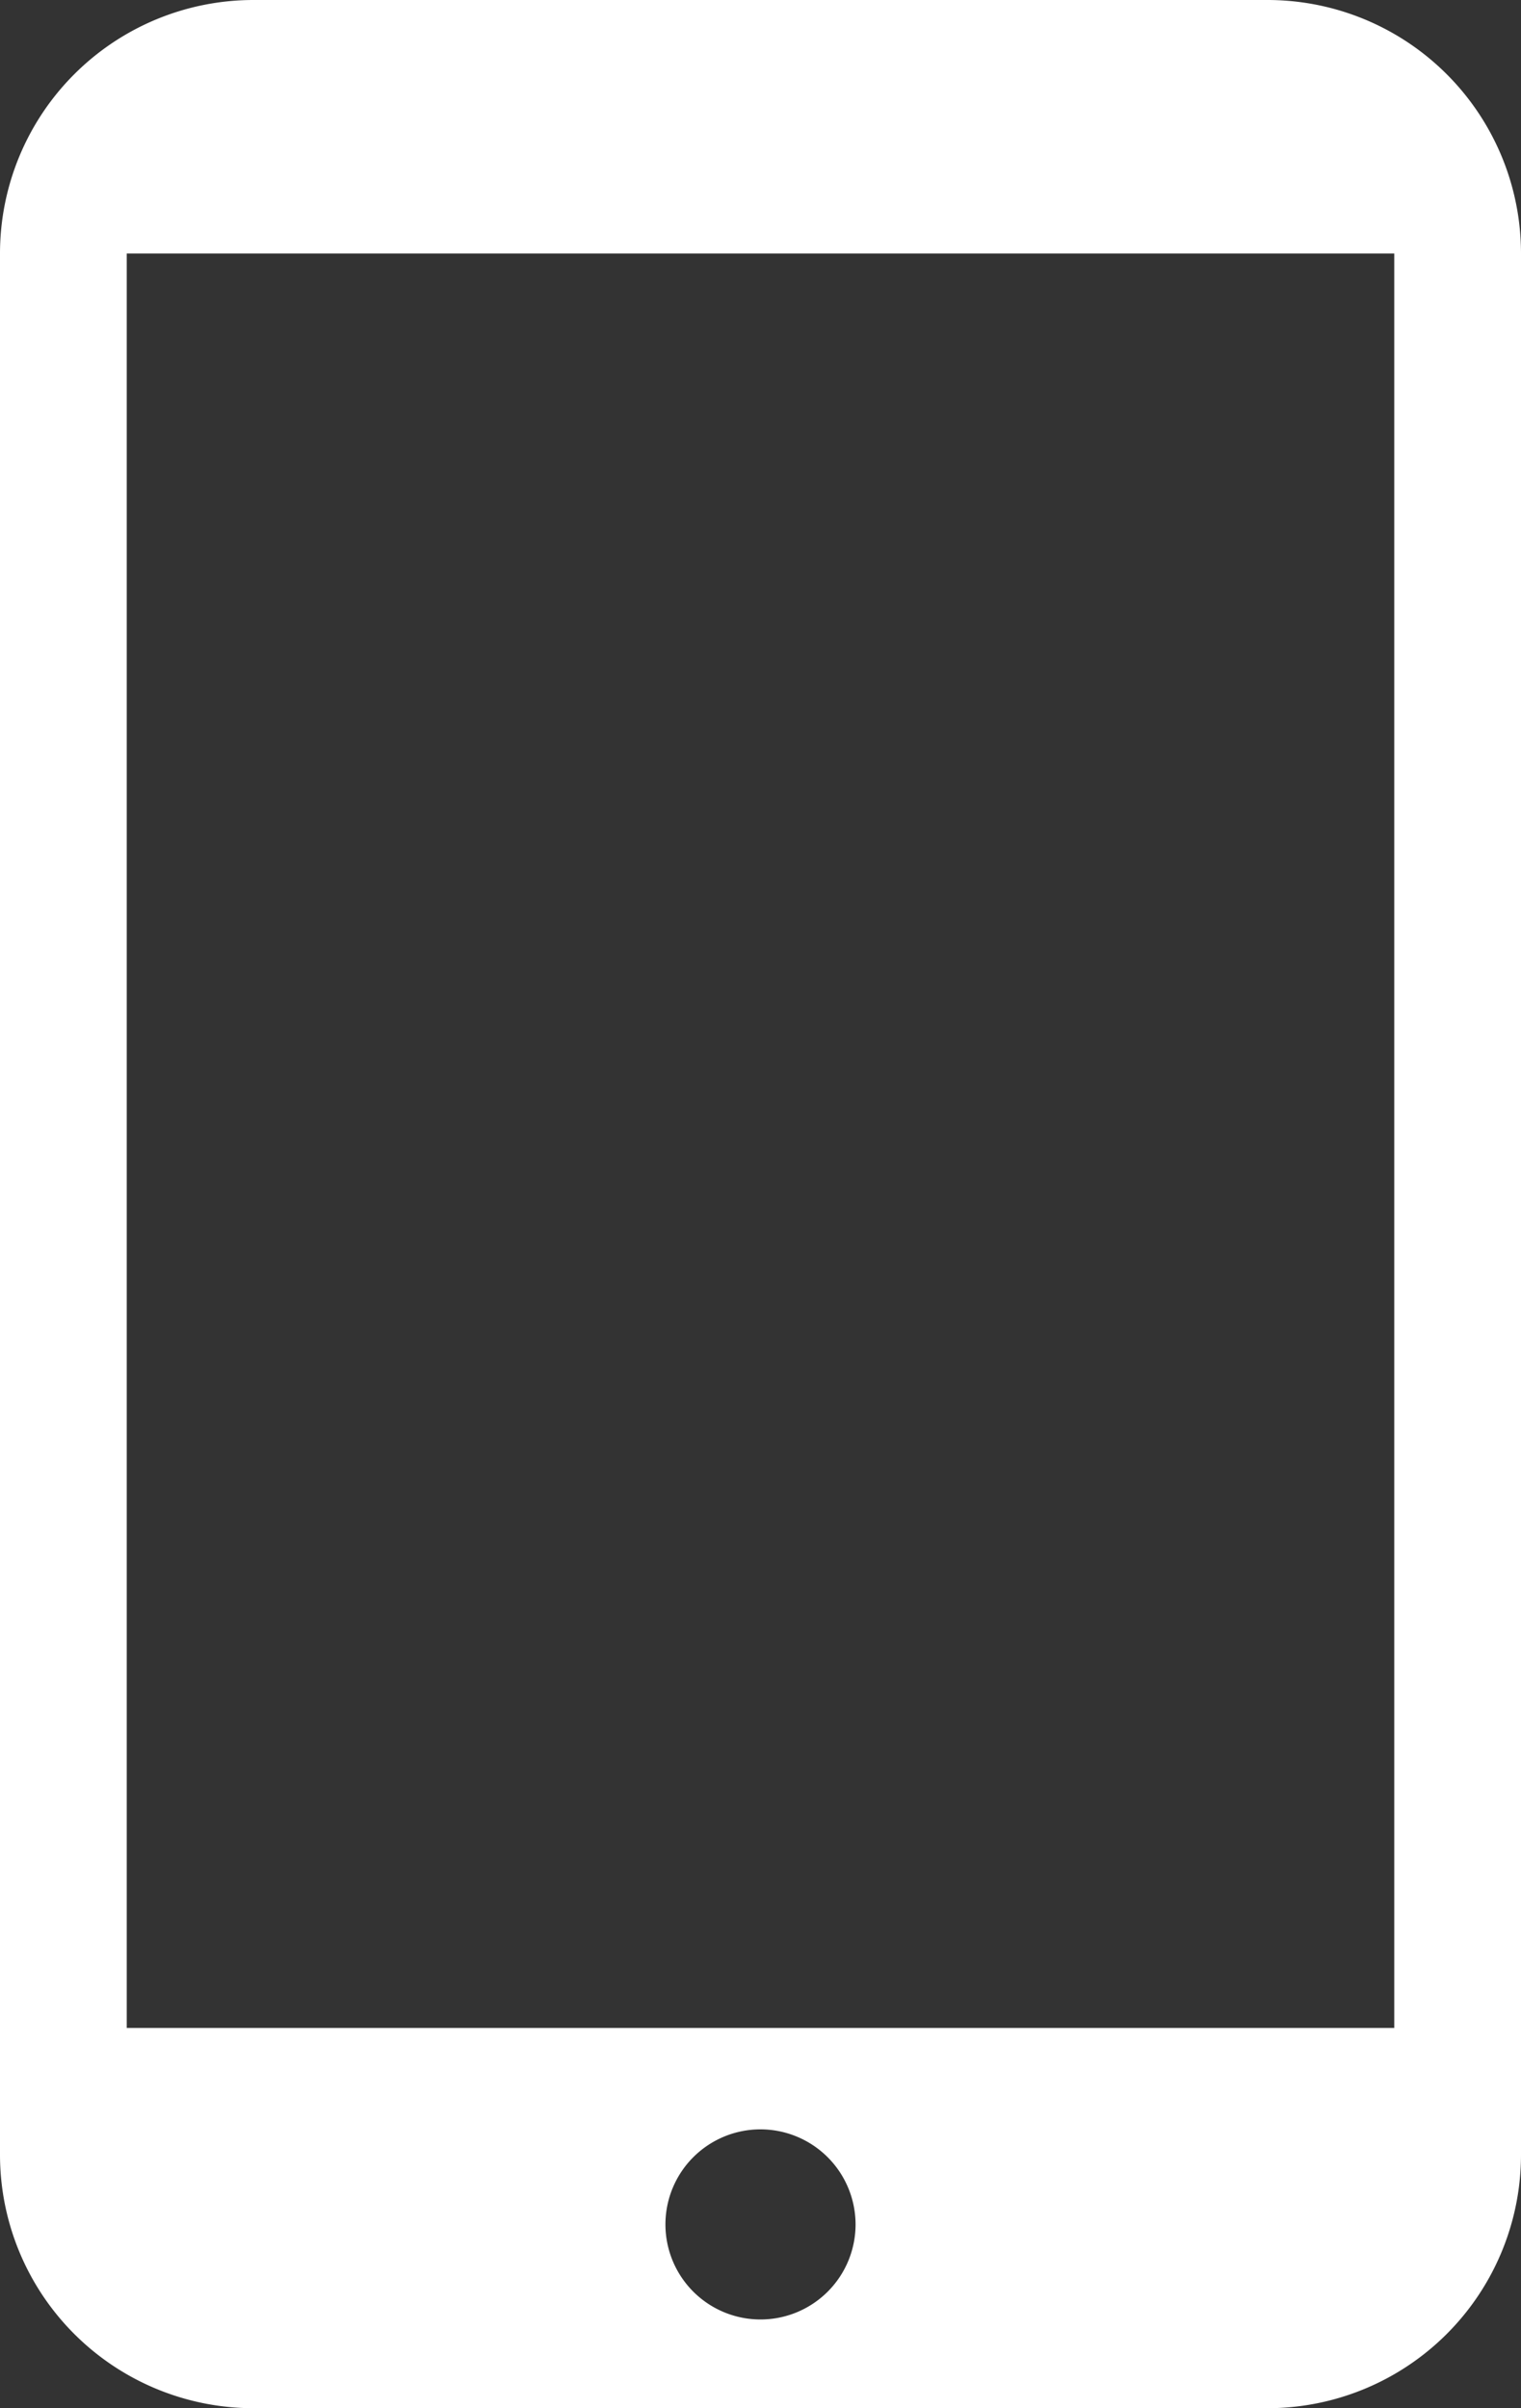
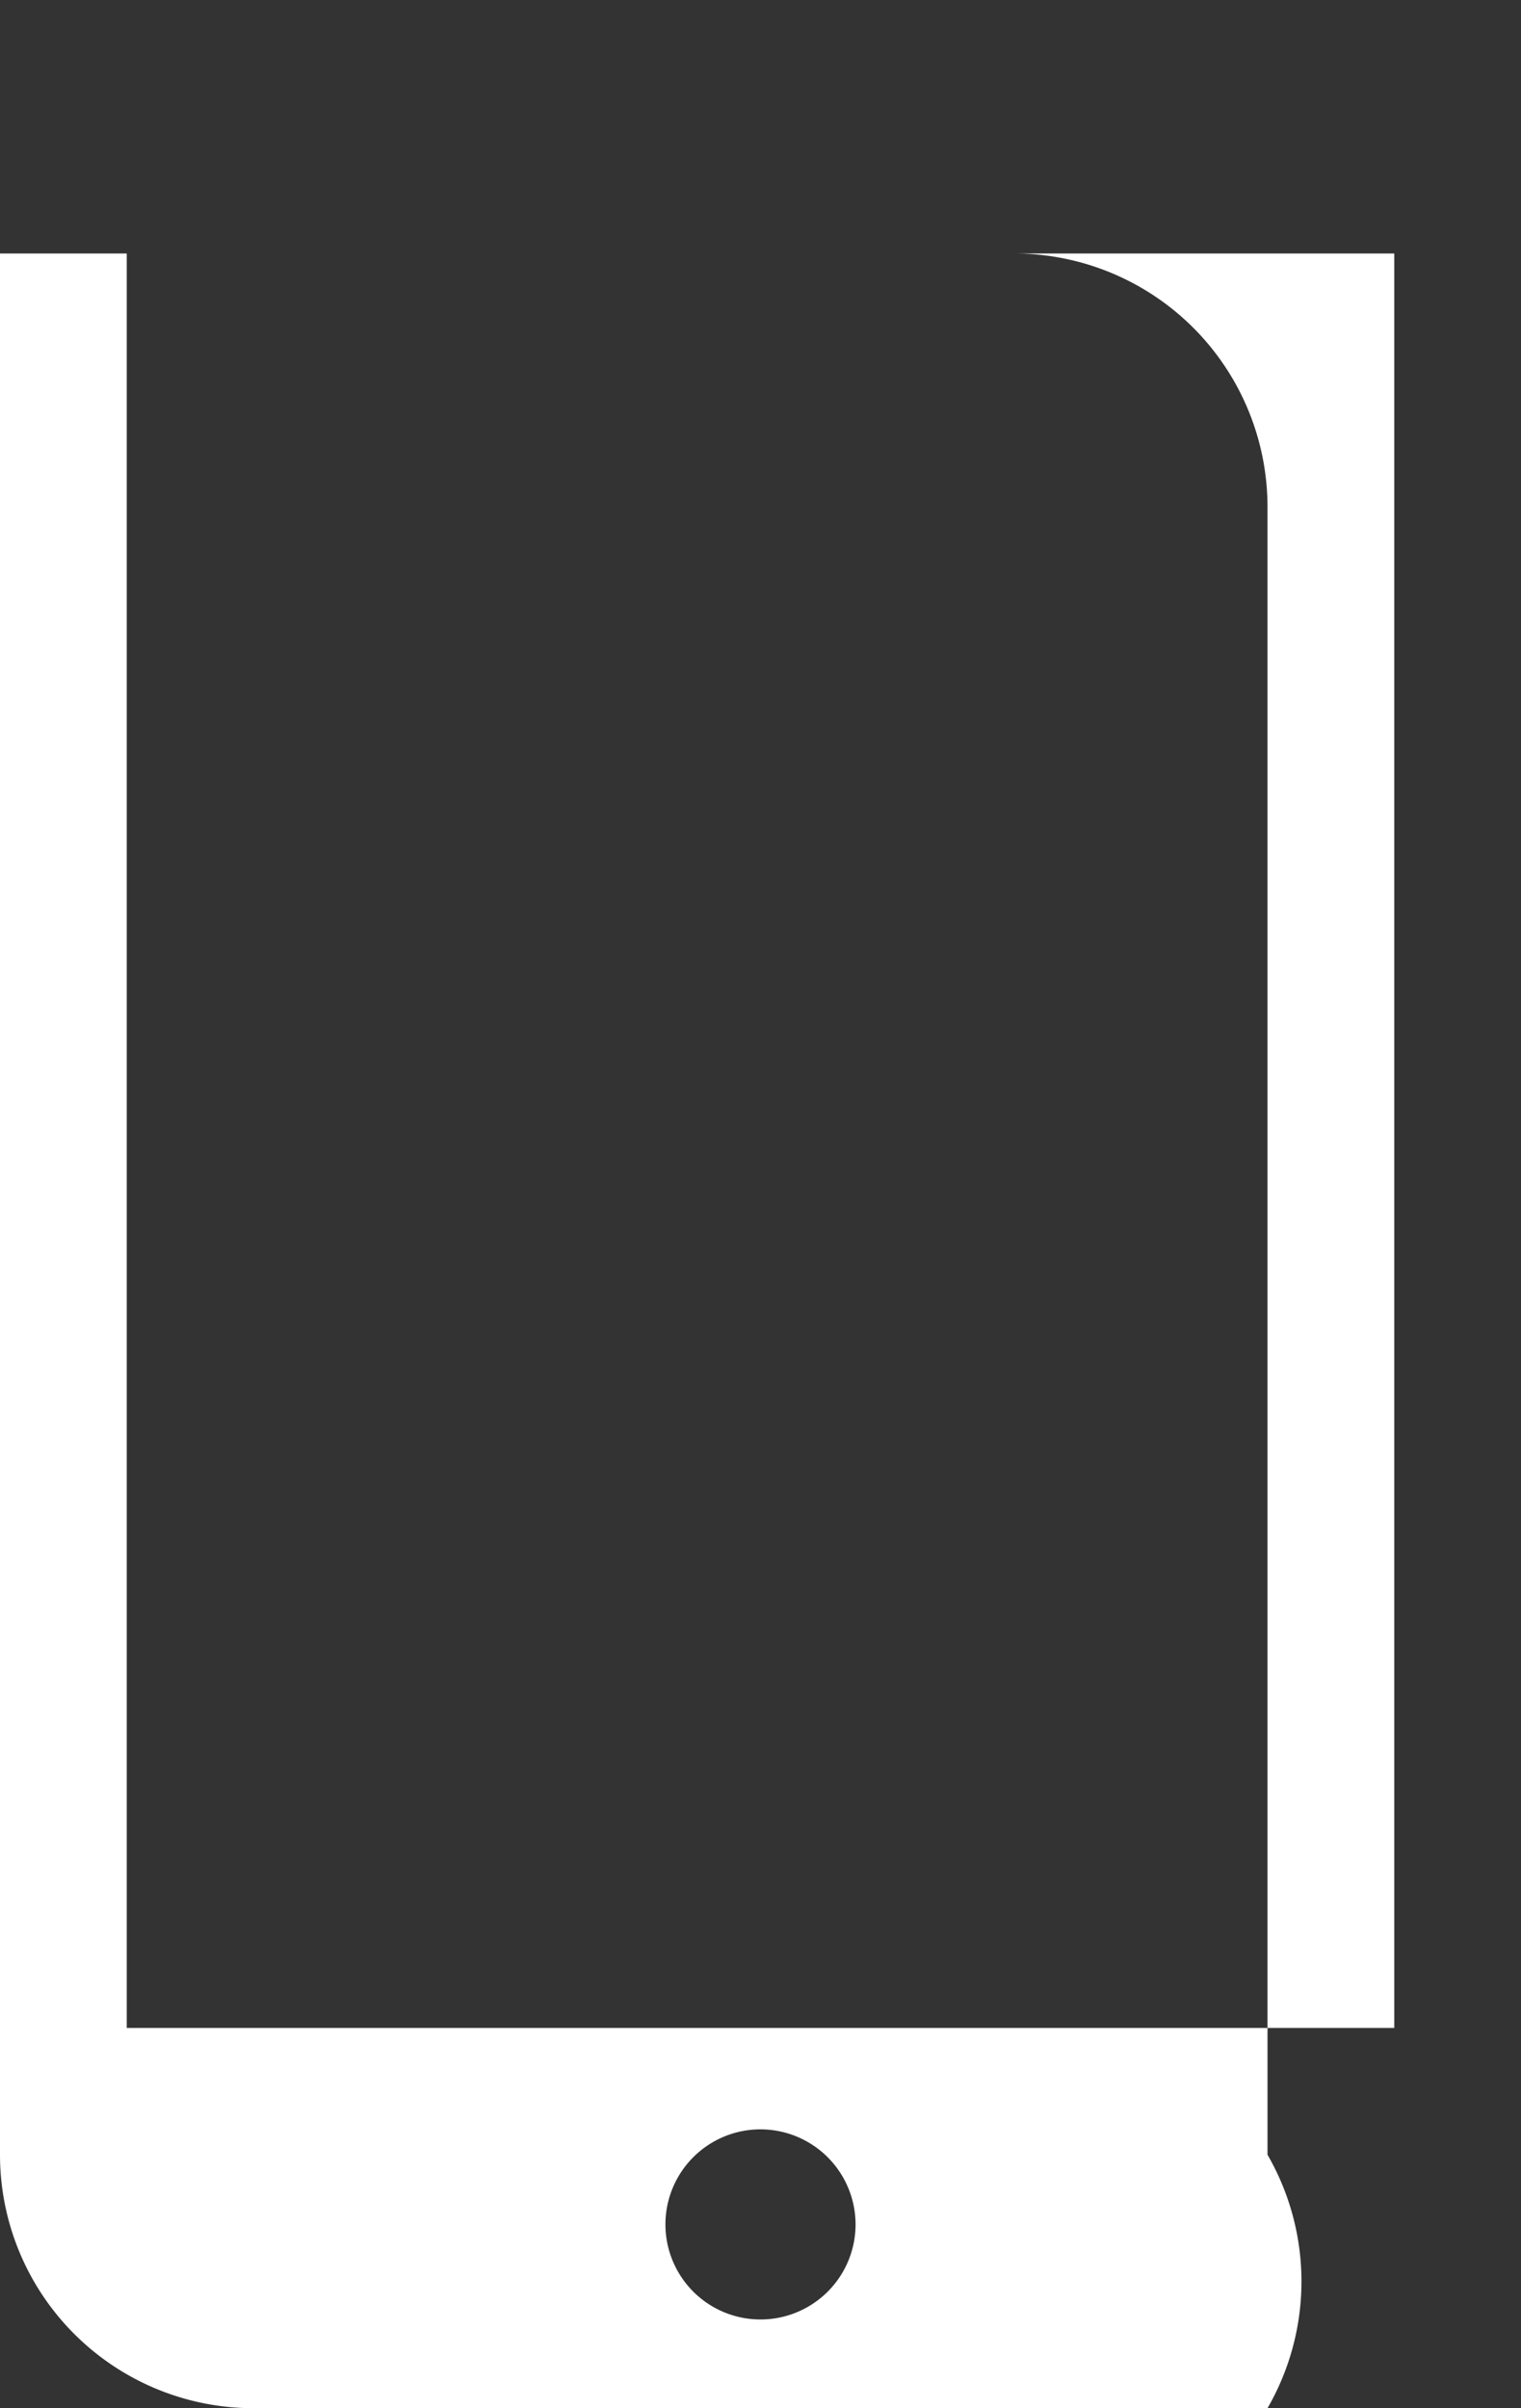
<svg xmlns="http://www.w3.org/2000/svg" width="12" height="19" viewBox="0 0 12 19">
  <rect x="0" y="0" width="12" height="19" fill="#333333" stroke="none" />
-   <path d="M10,19H2a2,2,0,0,1-2-2V2A2,2,0,0,1,2,0h8a2,2,0,0,1,2,2V17A2,2,0,0,1,10,19ZM6,16.8a.75.75,0,1,0,.75.75A.751.751,0,0,0,6,16.8ZM1,2V16H11V2Z" transform="translate(0 0)" fill="#fff" />
+   <path d="M10,19H2a2,2,0,0,1-2-2V2h8a2,2,0,0,1,2,2V17A2,2,0,0,1,10,19ZM6,16.8a.75.75,0,1,0,.75.75A.751.751,0,0,0,6,16.8ZM1,2V16H11V2Z" transform="translate(0 0)" fill="#fff" />
</svg>